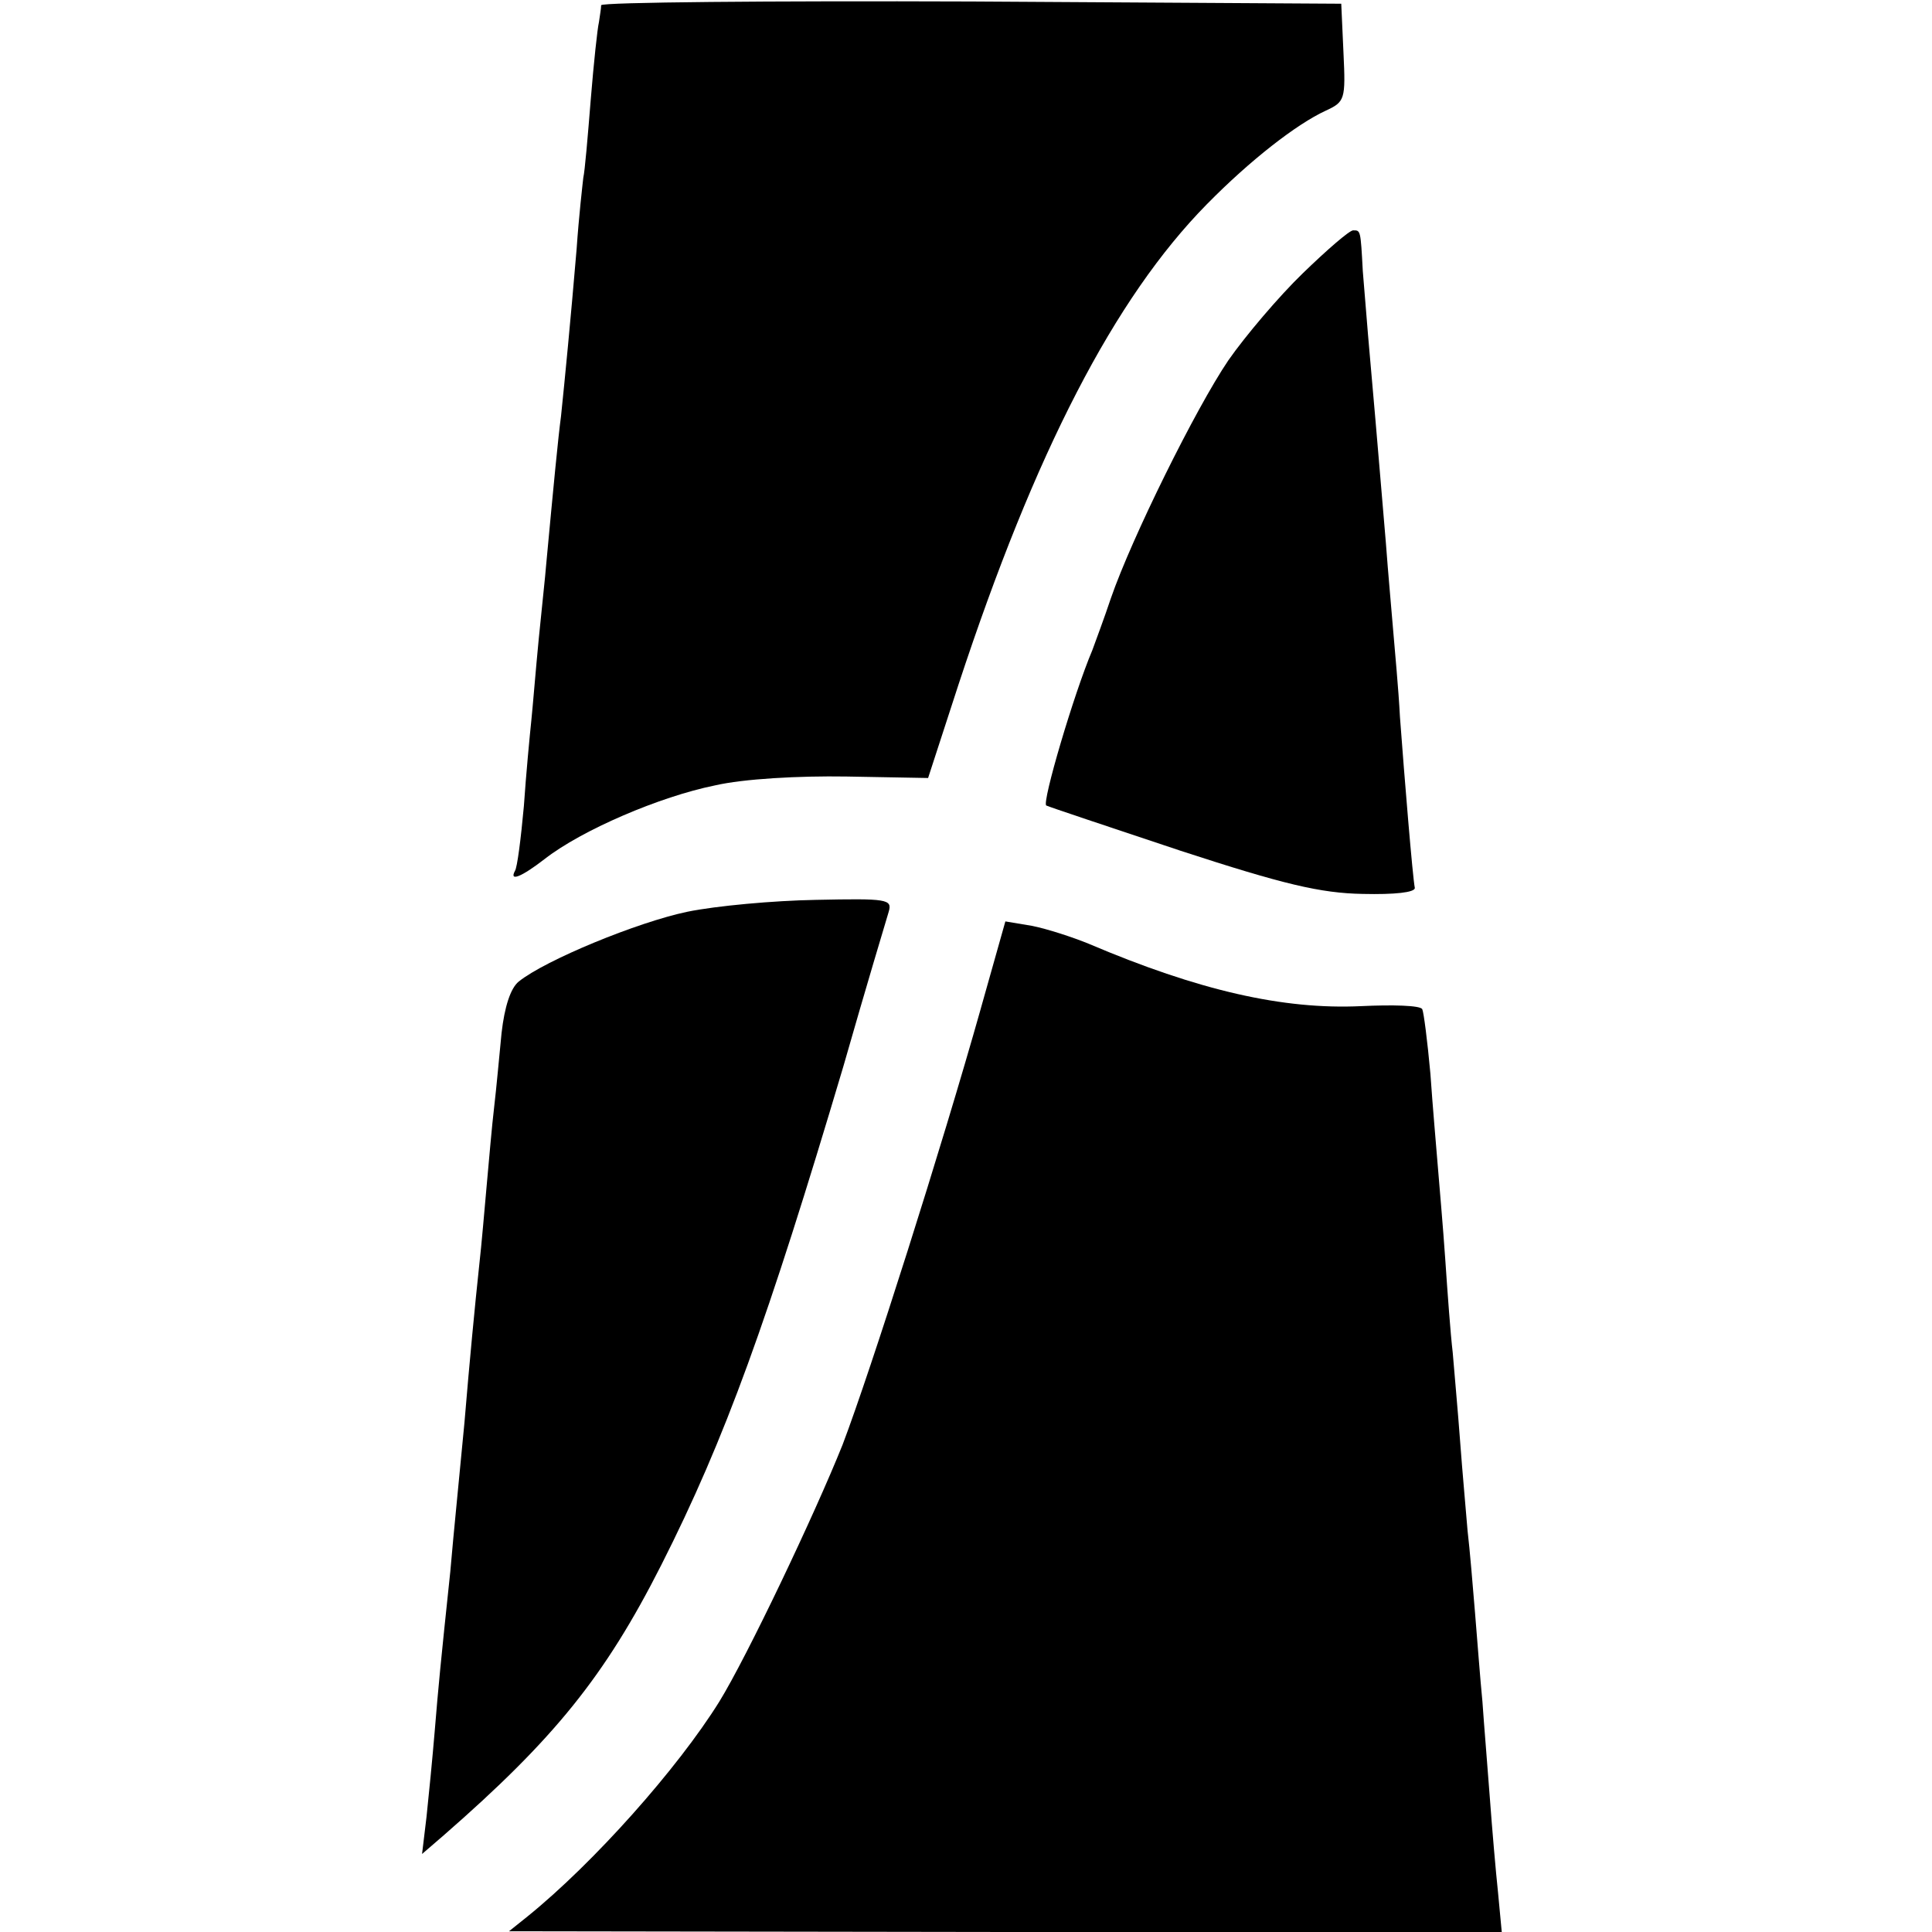
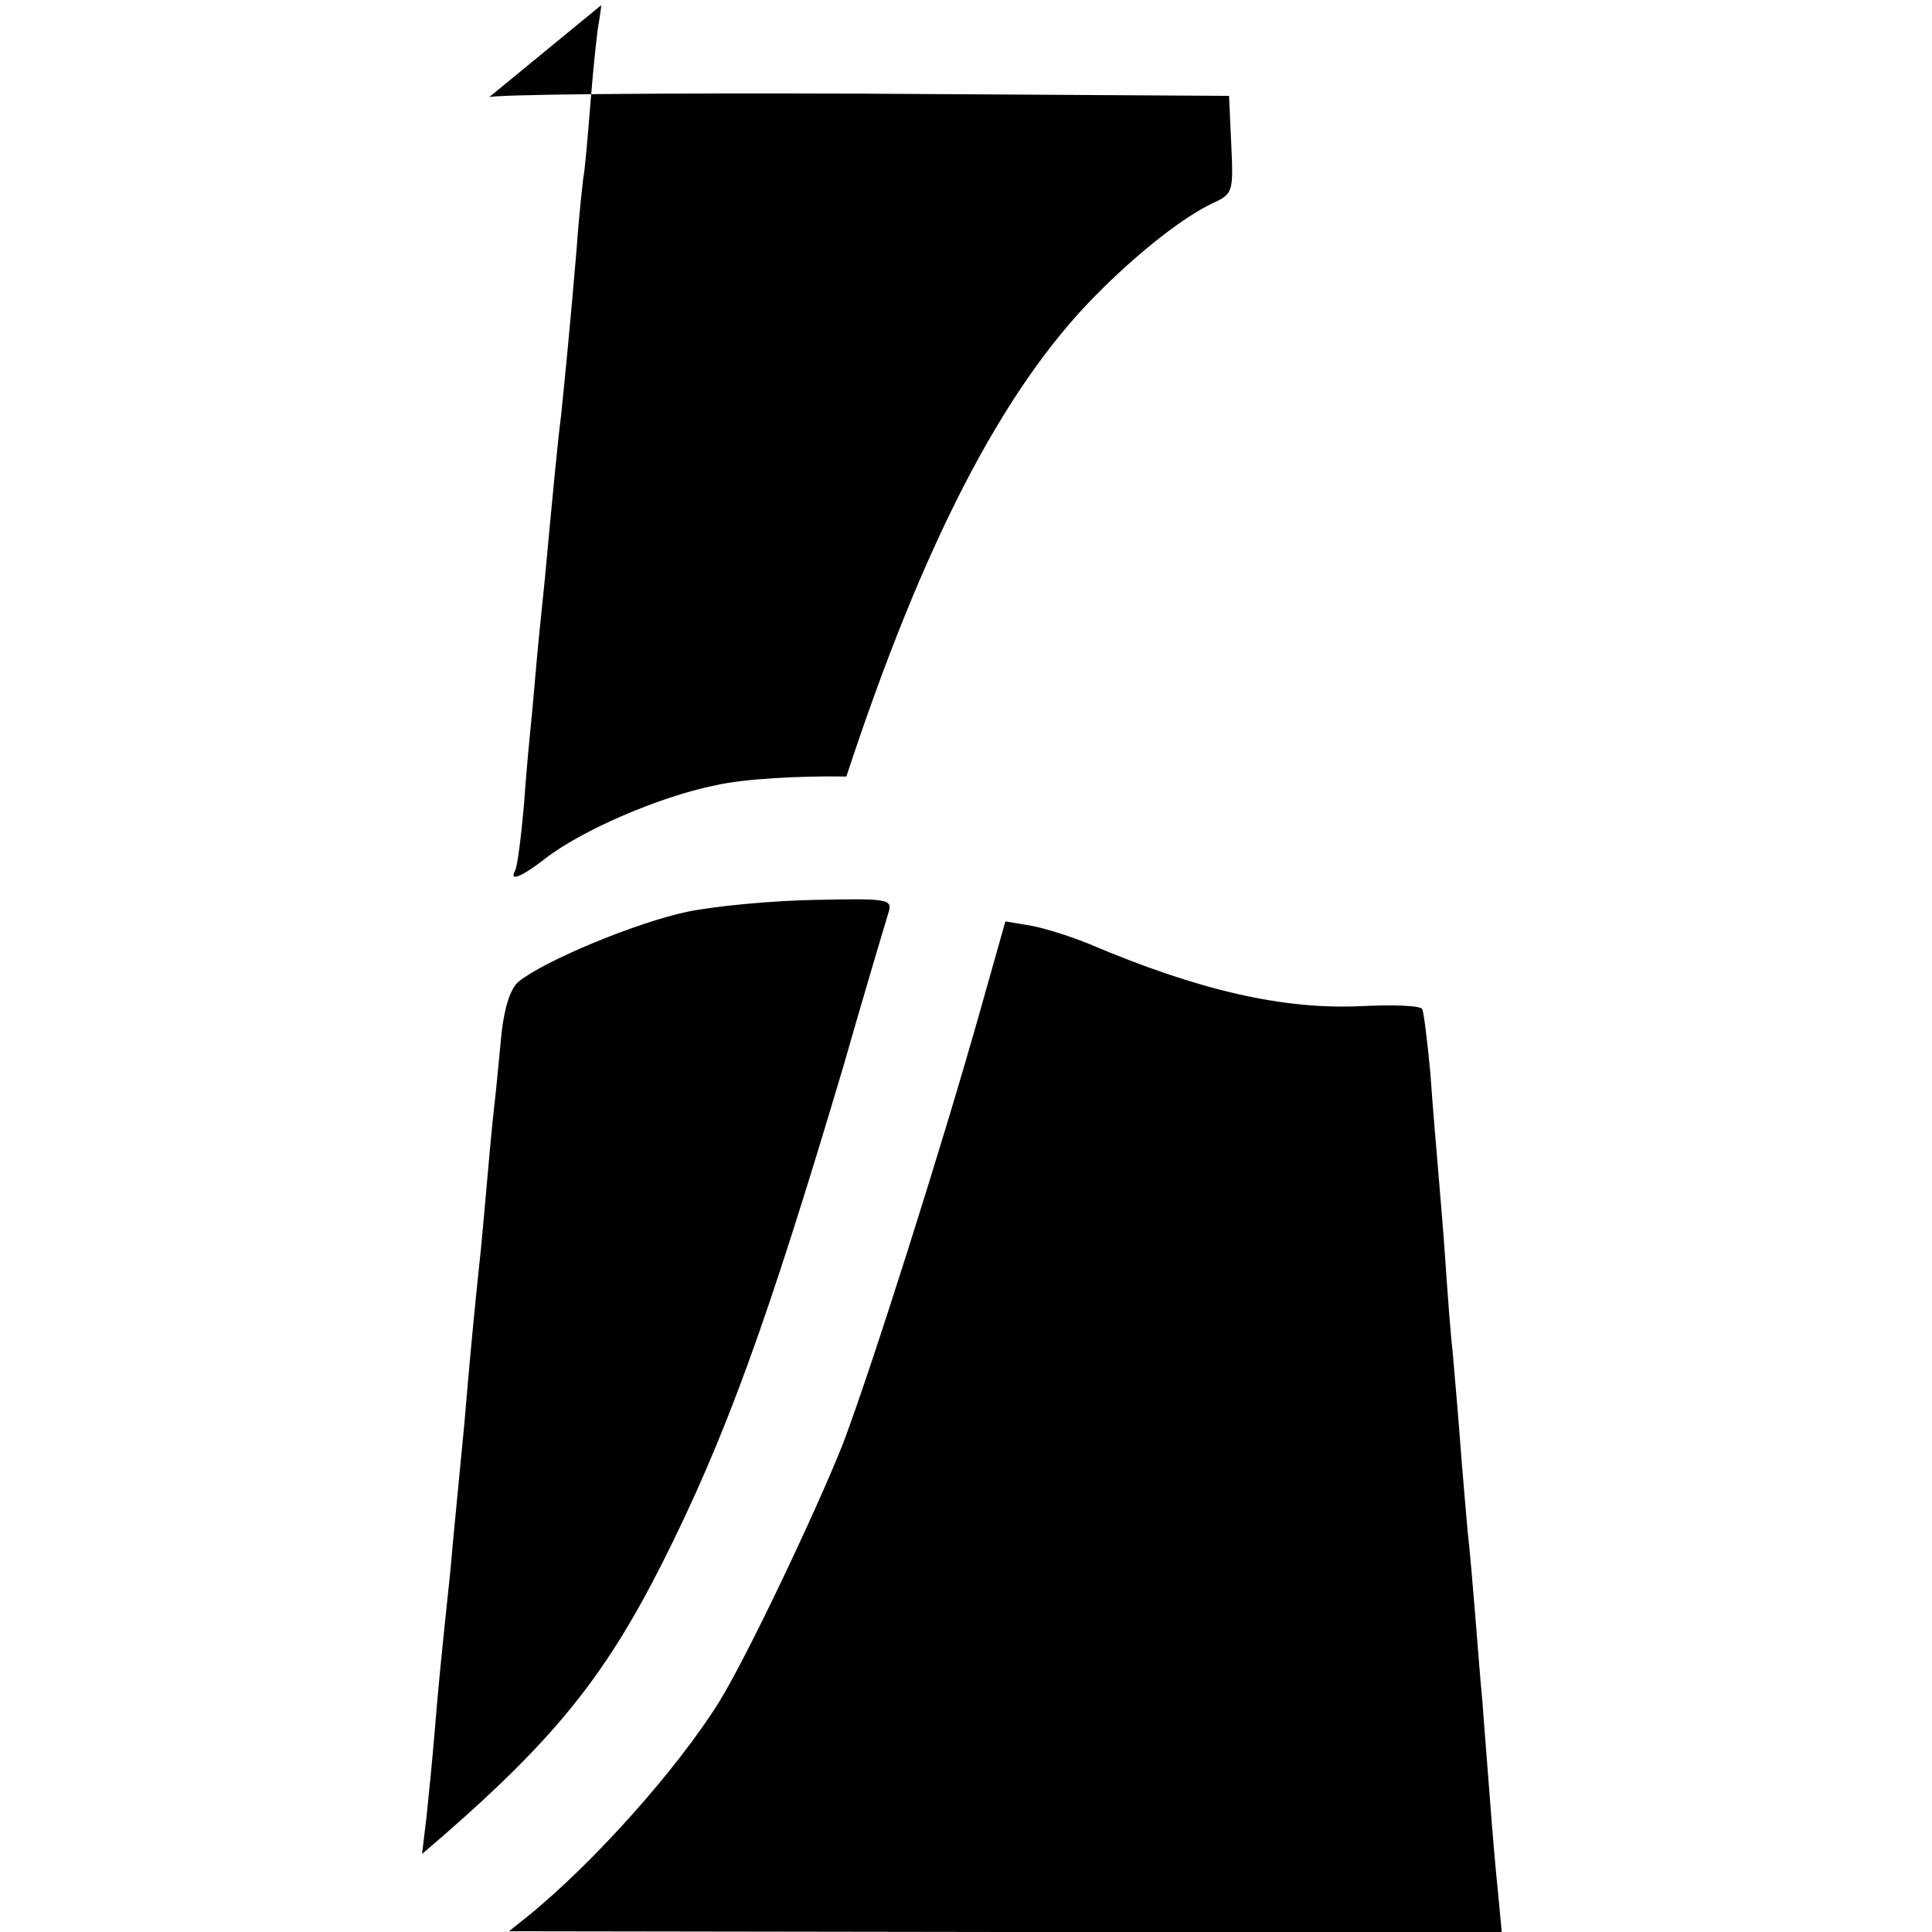
<svg xmlns="http://www.w3.org/2000/svg" version="1.0" width="260pt" height="260pt" viewBox="0 0 260 260" preserveAspectRatio="xMidYMid meet">
  <g transform="translate(0,260) scale(0.1,-0.1)" fill="#000000" stroke="none">
-     <path d="M809 2593 c0 -5 -2 -15 -3 -23 -2 -8 -7 -55 -11 -104 -4 -50 -8 -97 -10 -105 -1 -9 -6 -52 -9 -96 -8 -95 -16 -177 -21 -225 -4 -30 -10 -93 -20 -200 -1 -14 -6 -59 -10 -100 -4 -41 -8 -91 -10 -110 -2 -19 -7 -71 -10 -115 -4 -44 -9 -83 -12 -87 -8 -15 9 -8 40 16 50 39 155 84 229 99 39 9 113 13 177 12 l110 -2 41 126 c103 313 210 520 334 646 59 60 121 108 160 126 26 12 27 15 24 78 l-3 66 -497 3 c-274 1 -498 -1 -499 -5z" />
-     <path d="M1753 2232 c-32 -31 -77 -84 -100 -117 -44 -65 -130 -239 -158 -320 -9 -27 -21 -59 -25 -70 -25 -59 -68 -205 -62 -209 4 -2 85 -29 181 -61 138 -45 188 -57 245 -58 43 -1 70 2 70 8 -3 15 -14 149 -20 230 -2 39 -7 90 -9 115 -2 25 -7 79 -10 120 -7 81 -10 121 -21 245 -4 44 -8 98 -10 120 -3 56 -3 55 -13 55 -5 0 -35 -26 -68 -58z" />
+     <path d="M809 2593 c0 -5 -2 -15 -3 -23 -2 -8 -7 -55 -11 -104 -4 -50 -8 -97 -10 -105 -1 -9 -6 -52 -9 -96 -8 -95 -16 -177 -21 -225 -4 -30 -10 -93 -20 -200 -1 -14 -6 -59 -10 -100 -4 -41 -8 -91 -10 -110 -2 -19 -7 -71 -10 -115 -4 -44 -9 -83 -12 -87 -8 -15 9 -8 40 16 50 39 155 84 229 99 39 9 113 13 177 12 c103 313 210 520 334 646 59 60 121 108 160 126 26 12 27 15 24 78 l-3 66 -497 3 c-274 1 -498 -1 -499 -5z" />
    <path d="M925 1373 c-67 -14 -191 -65 -227 -94 -11 -9 -19 -34 -23 -69 -3 -30 -7 -75 -10 -100 -3 -25 -7 -72 -10 -105 -3 -33 -7 -81 -10 -107 -6 -56 -13 -129 -20 -213 -8 -85 -14 -142 -19 -200 -13 -123 -16 -154 -21 -215 -3 -36 -8 -87 -11 -115 l-6 -50 29 25 c149 130 217 214 293 364 86 170 143 328 245 671 30 105 58 198 61 208 5 17 -2 18 -98 16 -57 -1 -134 -8 -173 -16z" />
    <path d="M1320 1243 c-53 -188 -148 -487 -186 -587 -38 -95 -129 -286 -166 -346 -56 -90 -169 -217 -258 -289 l-25 -20 668 -1 668 0 -5 53 c-3 28 -8 86 -11 127 -3 41 -8 100 -10 130 -3 30 -7 84 -10 120 -3 36 -7 85 -10 110 -2 25 -7 79 -10 120 -3 41 -8 95 -10 120 -3 25 -7 81 -10 125 -3 44 -8 100 -10 125 -2 25 -7 81 -10 125 -4 44 -9 83 -11 87 -3 5 -40 6 -82 4 -105 -5 -219 21 -367 84 -22 9 -56 20 -76 24 l-36 6 -33 -117z" />
  </g>
</svg>